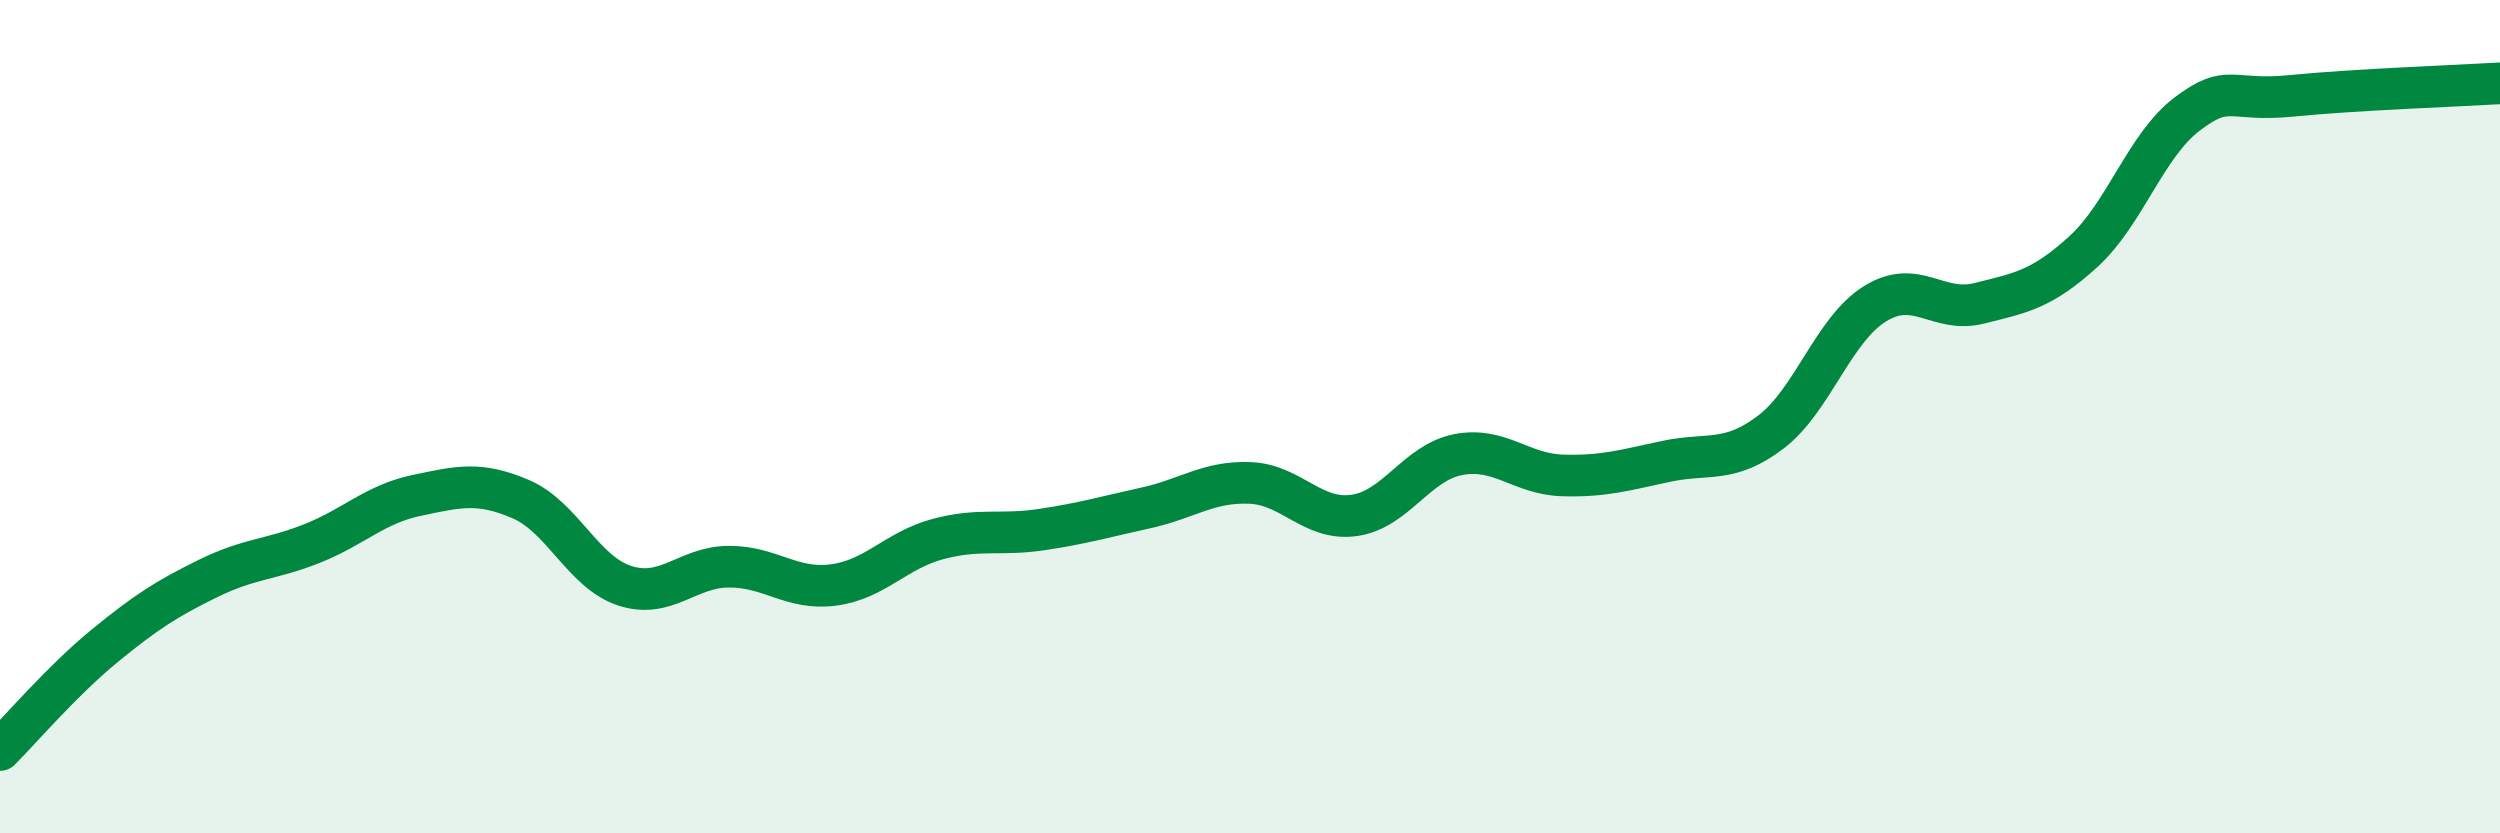
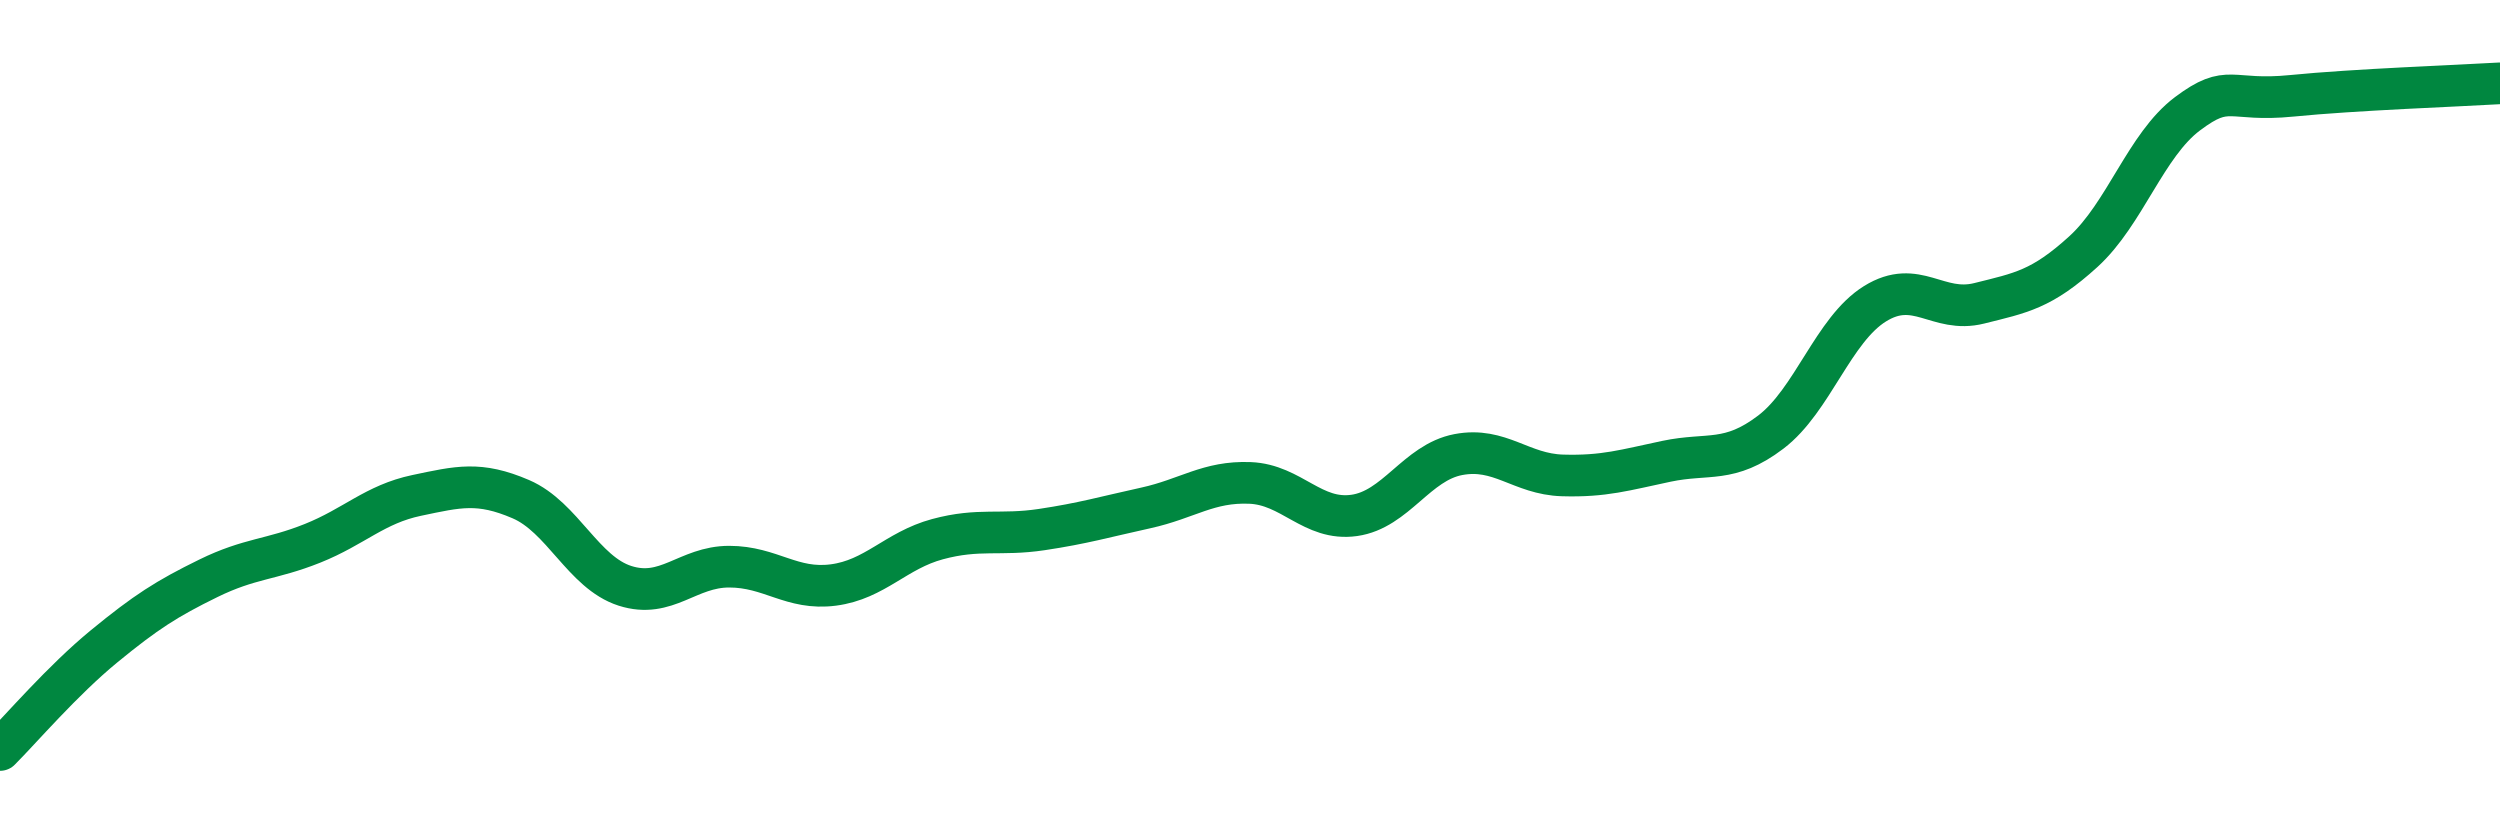
<svg xmlns="http://www.w3.org/2000/svg" width="60" height="20" viewBox="0 0 60 20">
-   <path d="M 0,18 C 0.5,17.5 1.5,16.33 2.5,15.51 C 3.5,14.69 4,14.37 5,13.88 C 6,13.39 6.5,13.44 7.5,13.04 C 8.5,12.64 9,12.1 10,11.89 C 11,11.68 11.5,11.55 12.5,11.98 C 13.5,12.41 14,13.74 15,14.06 C 16,14.38 16.5,13.6 17.5,13.6 C 18.5,13.6 19,14.17 20,14.04 C 21,13.91 21.5,13.21 22.5,12.94 C 23.5,12.67 24,12.86 25,12.71 C 26,12.56 26.5,12.41 27.5,12.19 C 28.5,11.97 29,11.55 30,11.59 C 31,11.63 31.5,12.51 32.5,12.37 C 33.5,12.23 34,11.1 35,10.91 C 36,10.72 36.5,11.38 37.5,11.41 C 38.5,11.44 39,11.28 40,11.07 C 41,10.86 41.5,11.13 42.5,10.37 C 43.5,9.61 44,7.91 45,7.29 C 46,6.67 46.5,7.53 47.5,7.28 C 48.5,7.03 49,6.95 50,6.04 C 51,5.13 51.5,3.48 52.5,2.73 C 53.5,1.98 53.5,2.45 55,2.3 C 56.5,2.15 59,2.06 60,2L60 20L0 20Z" fill="#008740" opacity="0.1" stroke-linecap="round" stroke-linejoin="round" />
  <path d="M 0,18 C 0.5,17.5 1.5,16.33 2.5,15.51 C 3.5,14.69 4,14.37 5,13.88 C 6,13.39 6.5,13.44 7.5,13.04 C 8.5,12.64 9,12.1 10,11.89 C 11,11.68 11.5,11.55 12.5,11.98 C 13.5,12.41 14,13.74 15,14.06 C 16,14.38 16.5,13.6 17.5,13.6 C 18.5,13.6 19,14.17 20,14.04 C 21,13.91 21.5,13.21 22.5,12.94 C 23.5,12.67 24,12.86 25,12.71 C 26,12.56 26.5,12.41 27.5,12.19 C 28.5,11.97 29,11.55 30,11.59 C 31,11.63 31.5,12.51 32.5,12.37 C 33.5,12.23 34,11.1 35,10.91 C 36,10.72 36.5,11.38 37.5,11.41 C 38.5,11.44 39,11.28 40,11.07 C 41,10.86 41.5,11.13 42.5,10.37 C 43.5,9.61 44,7.91 45,7.29 C 46,6.67 46.5,7.53 47.5,7.28 C 48.5,7.03 49,6.95 50,6.04 C 51,5.13 51.5,3.48 52.5,2.73 C 53.5,1.98 53.5,2.45 55,2.3 C 56.5,2.15 59,2.06 60,2" stroke="#008740" stroke-width="1" fill="none" stroke-linecap="round" stroke-linejoin="round" />
</svg>